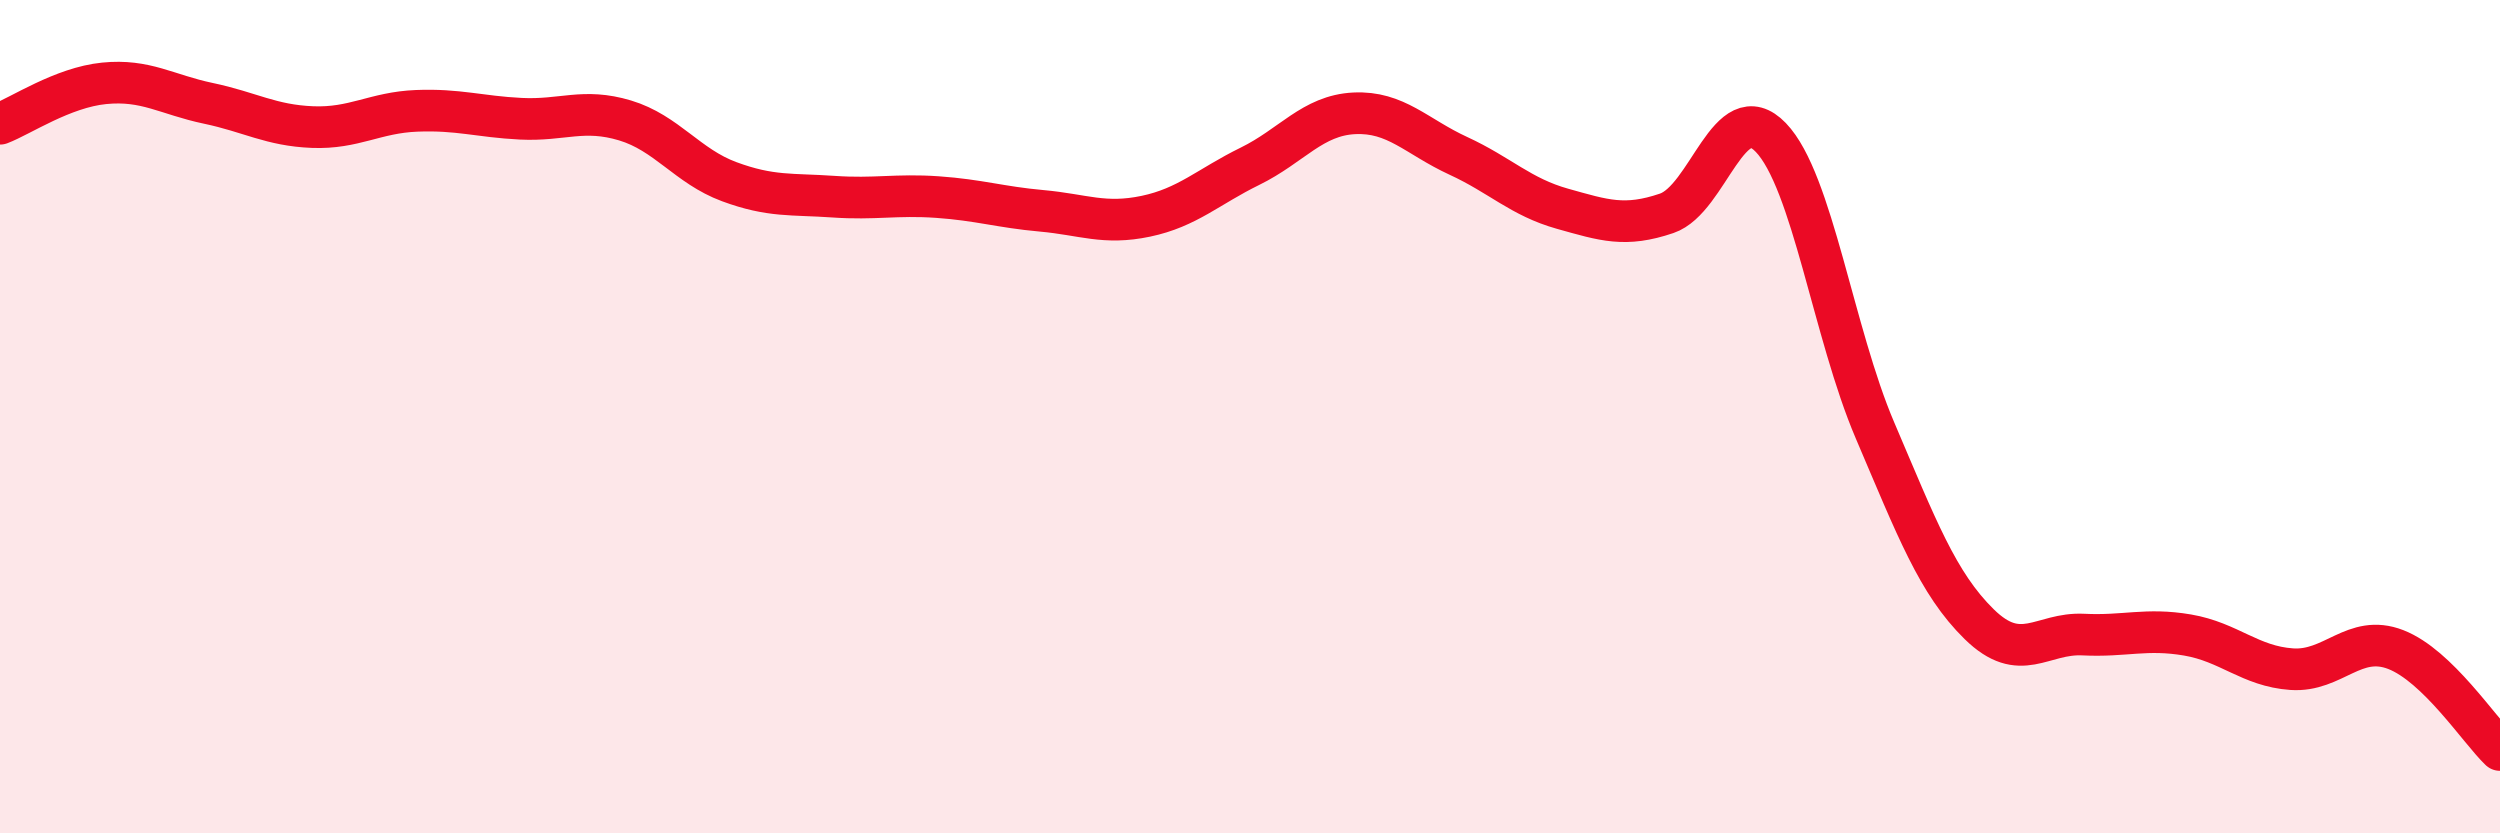
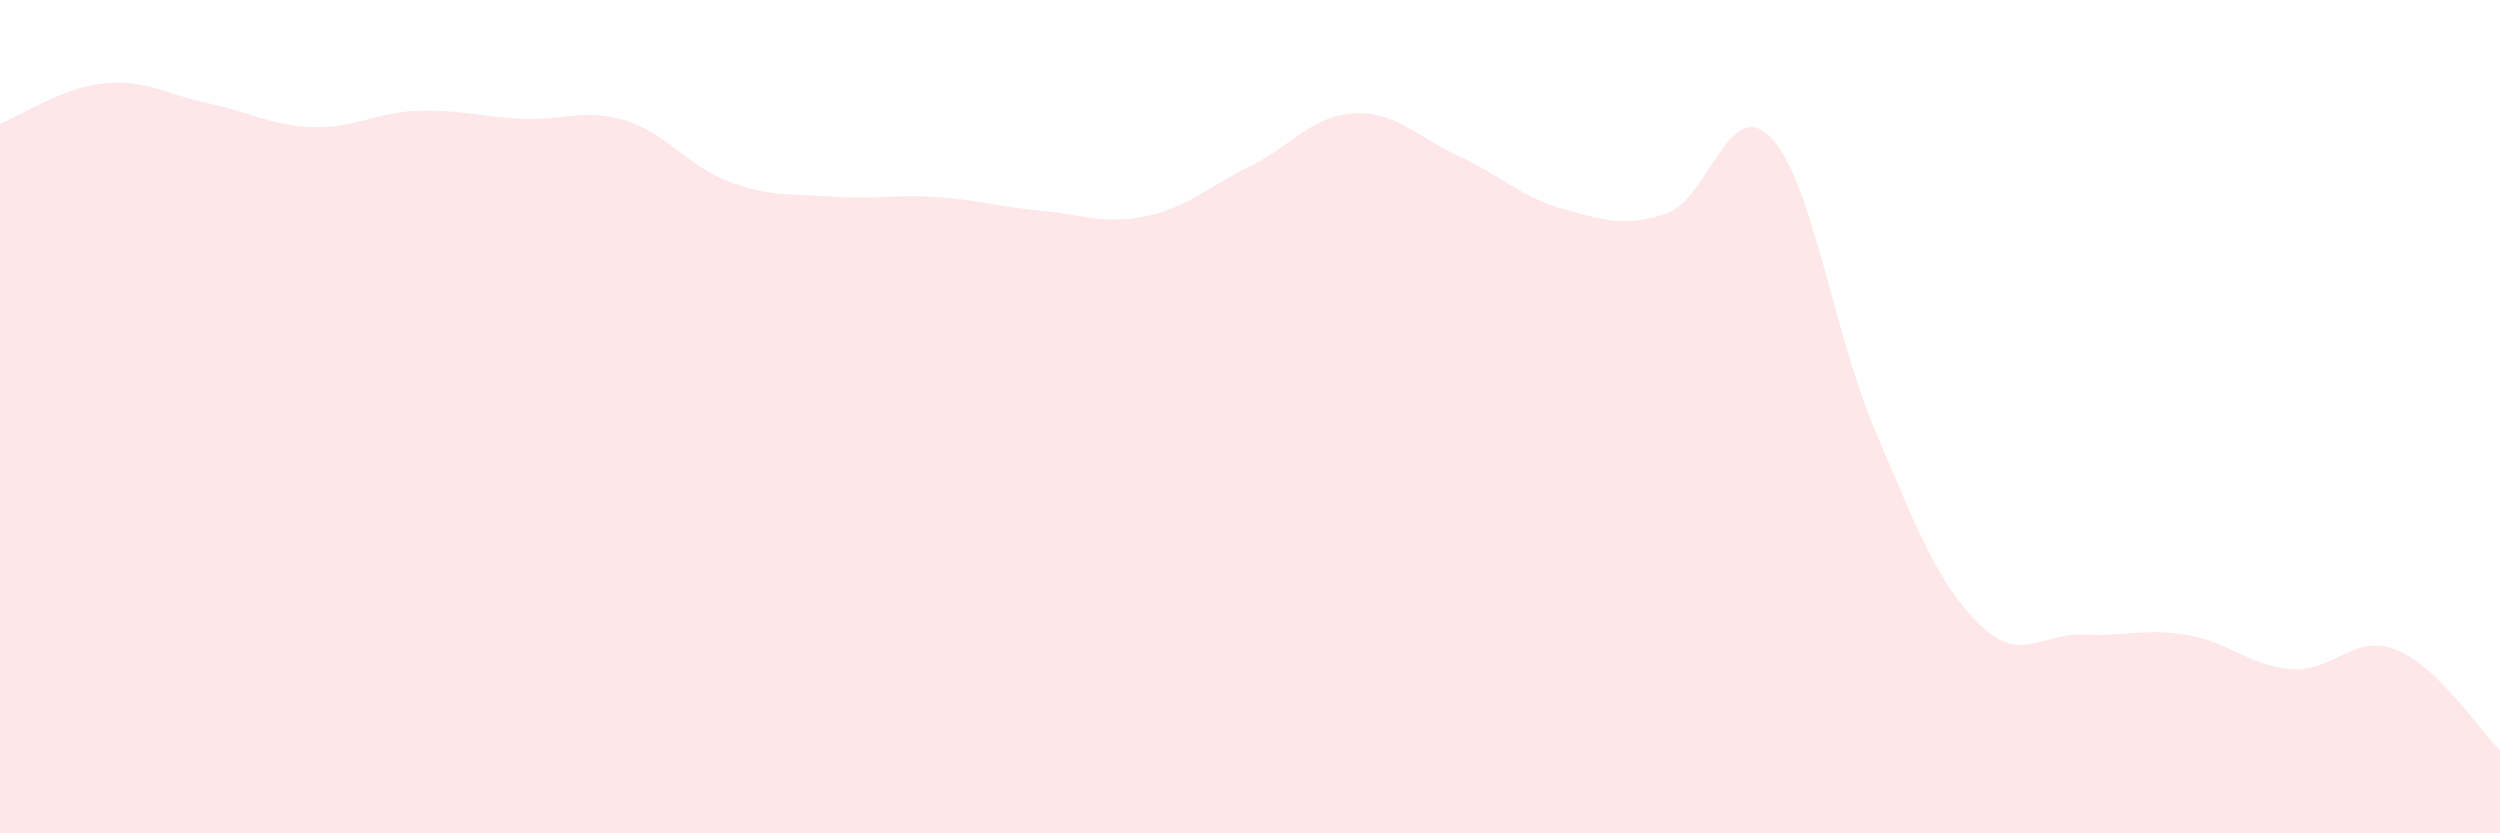
<svg xmlns="http://www.w3.org/2000/svg" width="60" height="20" viewBox="0 0 60 20">
  <path d="M 0,2.97 C 0.5,2.78 1.5,2.1 2.5,2 C 3.5,1.9 4,2.27 5,2.48 C 6,2.69 6.5,3.01 7.5,3.05 C 8.5,3.09 9,2.7 10,2.66 C 11,2.62 11.5,2.8 12.5,2.85 C 13.5,2.9 14,2.59 15,2.89 C 16,3.19 16.5,3.99 17.5,4.36 C 18.5,4.73 19,4.65 20,4.72 C 21,4.79 21.5,4.66 22.5,4.73 C 23.5,4.8 24,4.97 25,5.06 C 26,5.15 26.5,5.4 27.5,5.19 C 28.5,4.98 29,4.48 30,3.99 C 31,3.5 31.5,2.77 32.5,2.72 C 33.5,2.67 34,3.28 35,3.74 C 36,4.2 36.5,4.73 37.5,5.01 C 38.5,5.29 39,5.46 40,5.12 C 41,4.78 41.5,2.26 42.5,3.3 C 43.5,4.34 44,7.99 45,10.33 C 46,12.67 46.5,14 47.5,14.98 C 48.5,15.96 49,15.18 50,15.23 C 51,15.28 51.5,15.07 52.5,15.24 C 53.5,15.41 54,15.99 55,16.06 C 56,16.13 56.5,15.2 57.5,15.59 C 58.5,15.98 59.5,17.52 60,18L60 20L0 20Z" fill="#EB0A25" opacity="0.1" stroke-linecap="round" stroke-linejoin="round" />
-   <path d="M 0,2.97 C 0.5,2.78 1.5,2.1 2.5,2 C 3.5,1.9 4,2.27 5,2.48 C 6,2.69 6.5,3.01 7.5,3.05 C 8.5,3.09 9,2.7 10,2.66 C 11,2.62 11.5,2.8 12.5,2.85 C 13.5,2.9 14,2.59 15,2.89 C 16,3.19 16.5,3.99 17.5,4.36 C 18.5,4.73 19,4.65 20,4.72 C 21,4.79 21.5,4.66 22.5,4.73 C 23.5,4.8 24,4.97 25,5.06 C 26,5.15 26.5,5.4 27.5,5.19 C 28.5,4.98 29,4.48 30,3.99 C 31,3.5 31.5,2.77 32.5,2.72 C 33.5,2.67 34,3.28 35,3.74 C 36,4.2 36.5,4.73 37.5,5.01 C 38.5,5.29 39,5.46 40,5.12 C 41,4.78 41.5,2.26 42.5,3.3 C 43.5,4.34 44,7.99 45,10.33 C 46,12.67 46.5,14 47.5,14.98 C 48.5,15.96 49,15.18 50,15.23 C 51,15.28 51.5,15.07 52.5,15.24 C 53.5,15.41 54,15.99 55,16.06 C 56,16.13 56.5,15.2 57.5,15.59 C 58.5,15.98 59.5,17.52 60,18" stroke="#EB0A25" stroke-width="1" fill="none" stroke-linecap="round" stroke-linejoin="round" />
</svg>